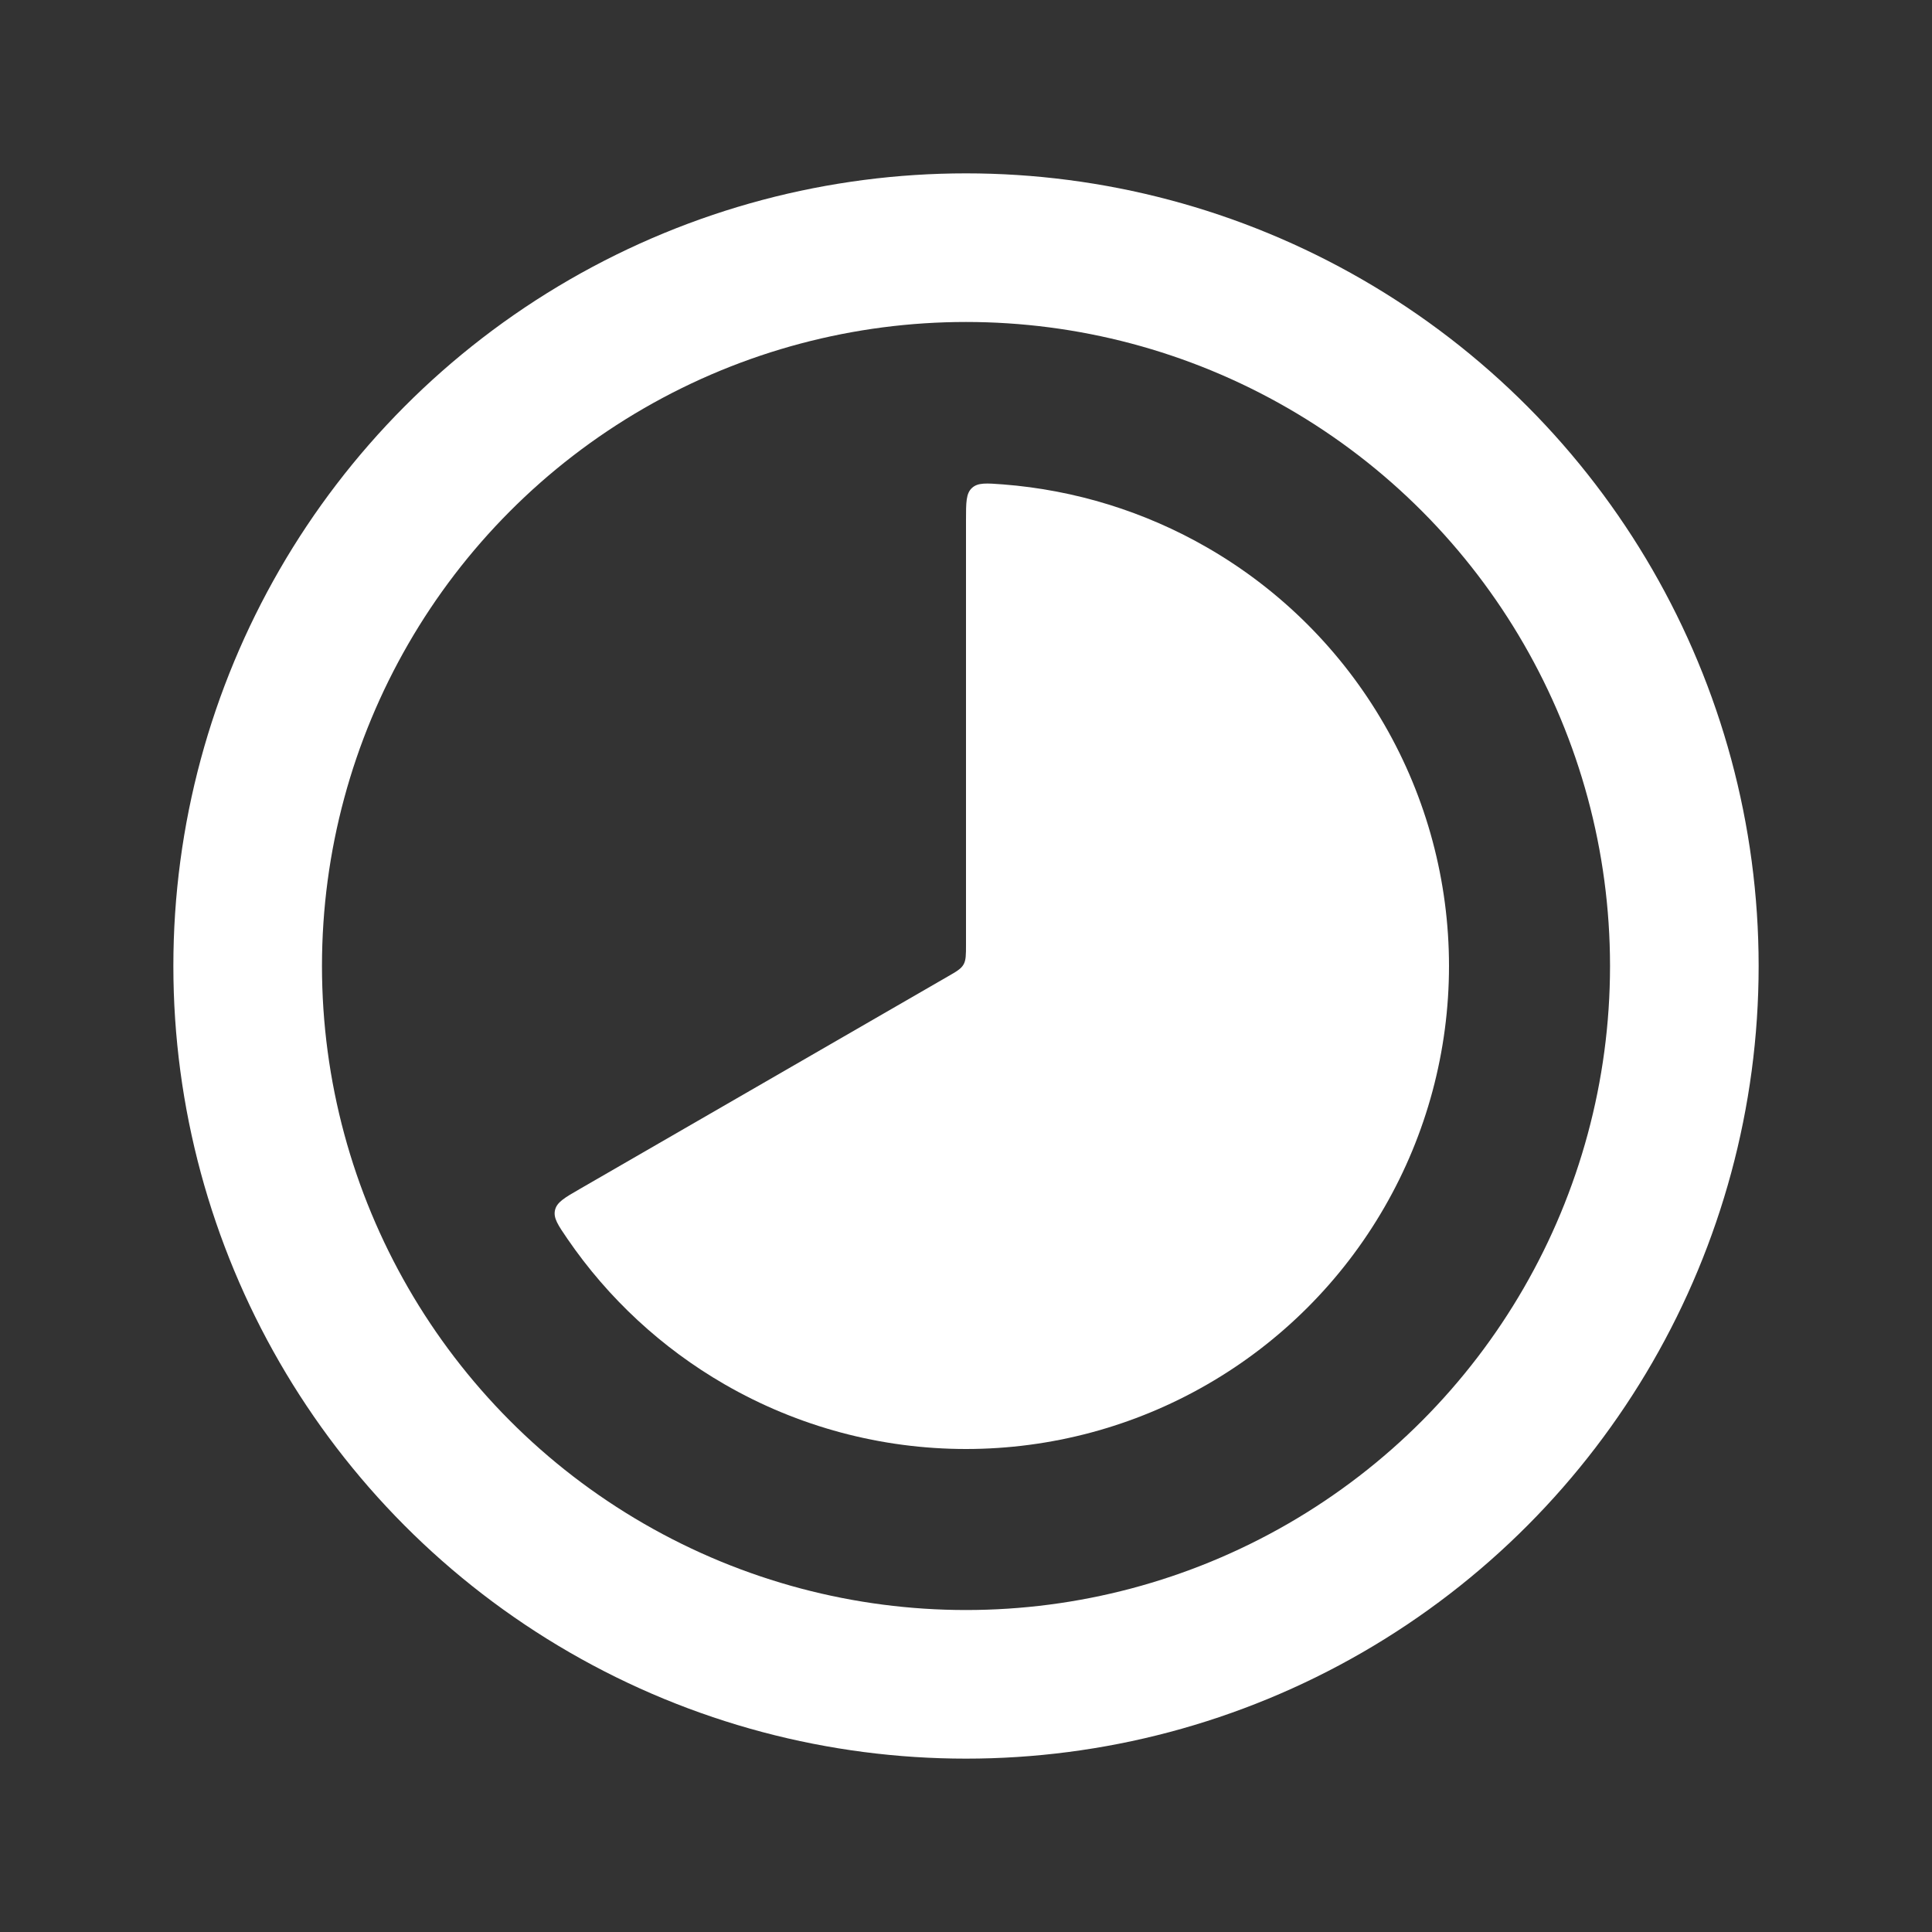
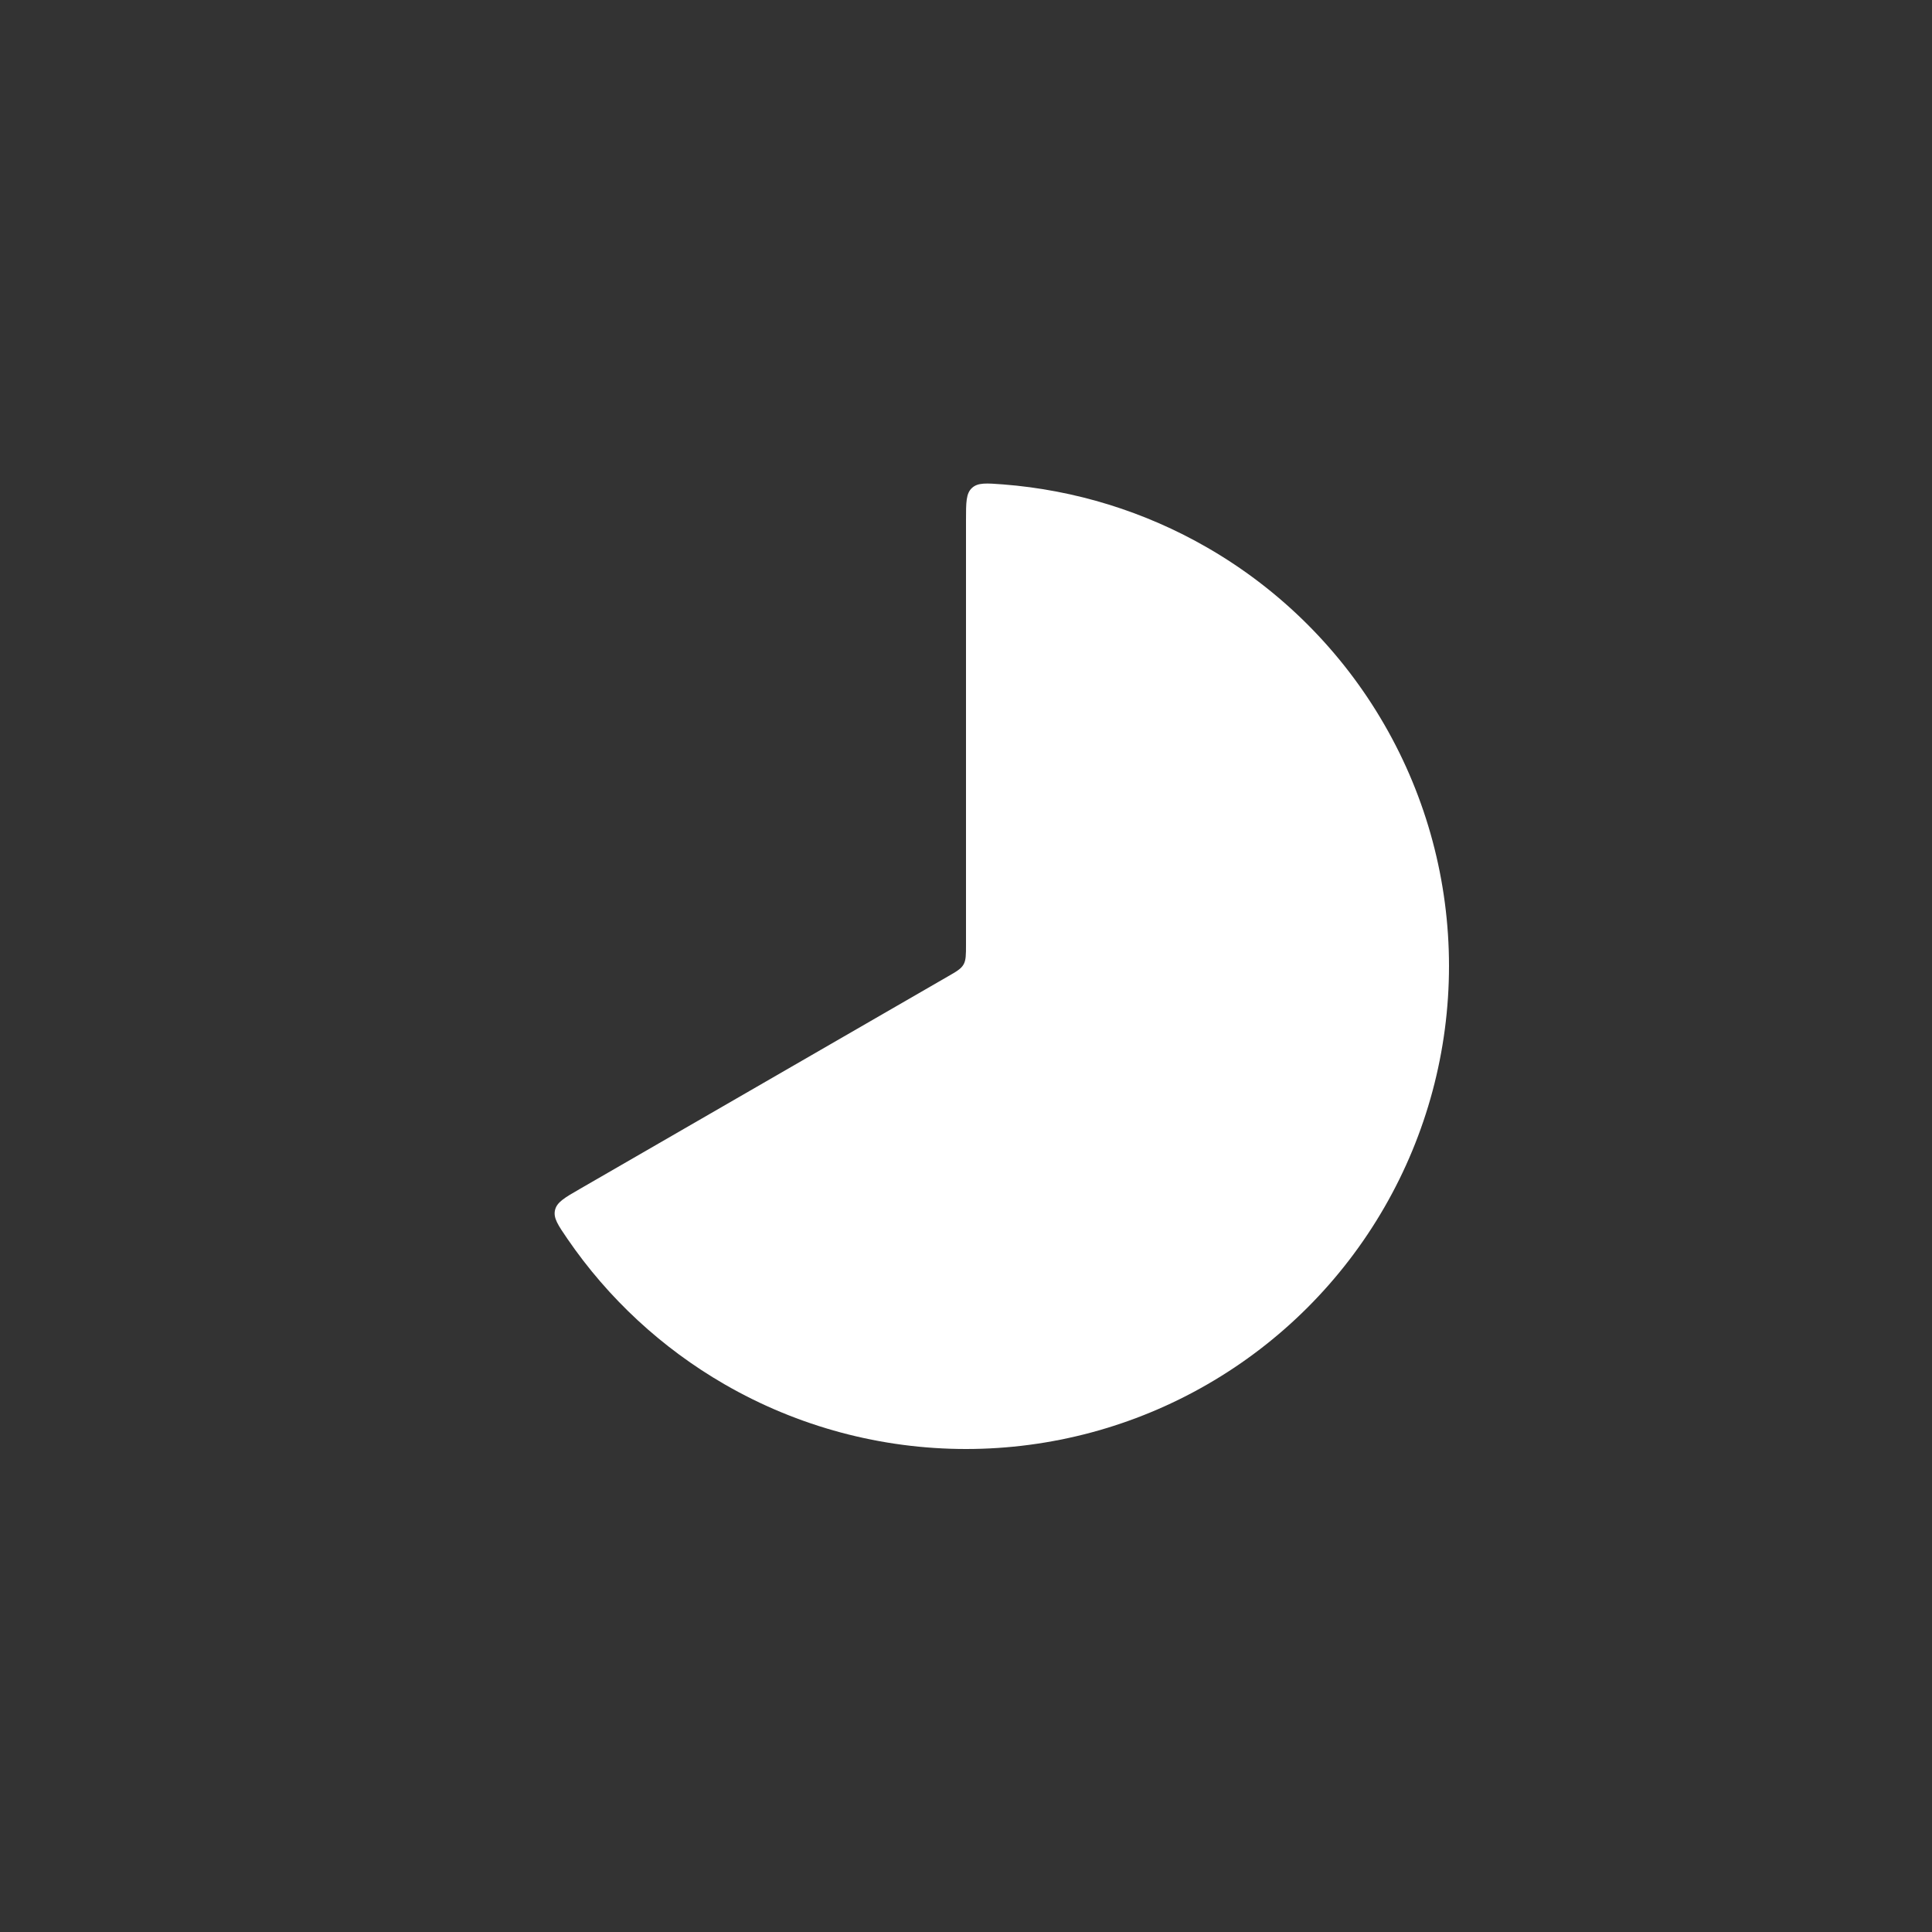
<svg xmlns="http://www.w3.org/2000/svg" width="26" height="26" viewBox="0 0 26 26" fill="none">
  <rect x="0" y="0" width="26" height="26" fill="#333333" stroke="none" />
-   <path d="M13 7C13 6.761 13 6.641 13.08 6.567C13.16 6.493 13.273 6.502 13.499 6.519C14.466 6.594 15.407 6.884 16.25 7.371C17.238 7.941 18.059 8.762 18.629 9.75C19.2 10.738 19.5 11.859 19.5 13C19.5 14.141 19.2 15.262 18.629 16.25C18.059 17.238 17.238 18.059 16.25 18.629C15.262 19.2 14.141 19.5 13 19.5C11.859 19.5 10.738 19.2 9.75 18.629C8.907 18.142 8.185 17.473 7.637 16.673C7.509 16.486 7.445 16.392 7.469 16.286C7.493 16.179 7.597 16.119 7.804 16L12.75 13.144C12.872 13.074 12.933 13.039 12.966 12.981C13 12.923 13 12.852 13 12.711V7Z" fill="white" />
-   <circle cx="13" cy="13" r="9.667" stroke="white" stroke-width="2" />
+   <path d="M13 7C13 6.761 13 6.641 13.08 6.567C13.16 6.493 13.273 6.502 13.499 6.519C14.466 6.594 15.407 6.884 16.25 7.371C17.238 7.941 18.059 8.762 18.629 9.75C19.2 10.738 19.5 11.859 19.5 13C19.5 14.141 19.2 15.262 18.629 16.25C18.059 17.238 17.238 18.059 16.25 18.629C15.262 19.2 14.141 19.5 13 19.5C11.859 19.5 10.738 19.2 9.75 18.629C8.907 18.142 8.185 17.473 7.637 16.673C7.509 16.486 7.445 16.392 7.469 16.286C7.493 16.179 7.597 16.119 7.804 16L12.75 13.144C12.872 13.074 12.933 13.039 12.966 12.981C13 12.923 13 12.852 13 12.711Z" fill="white" />
</svg>